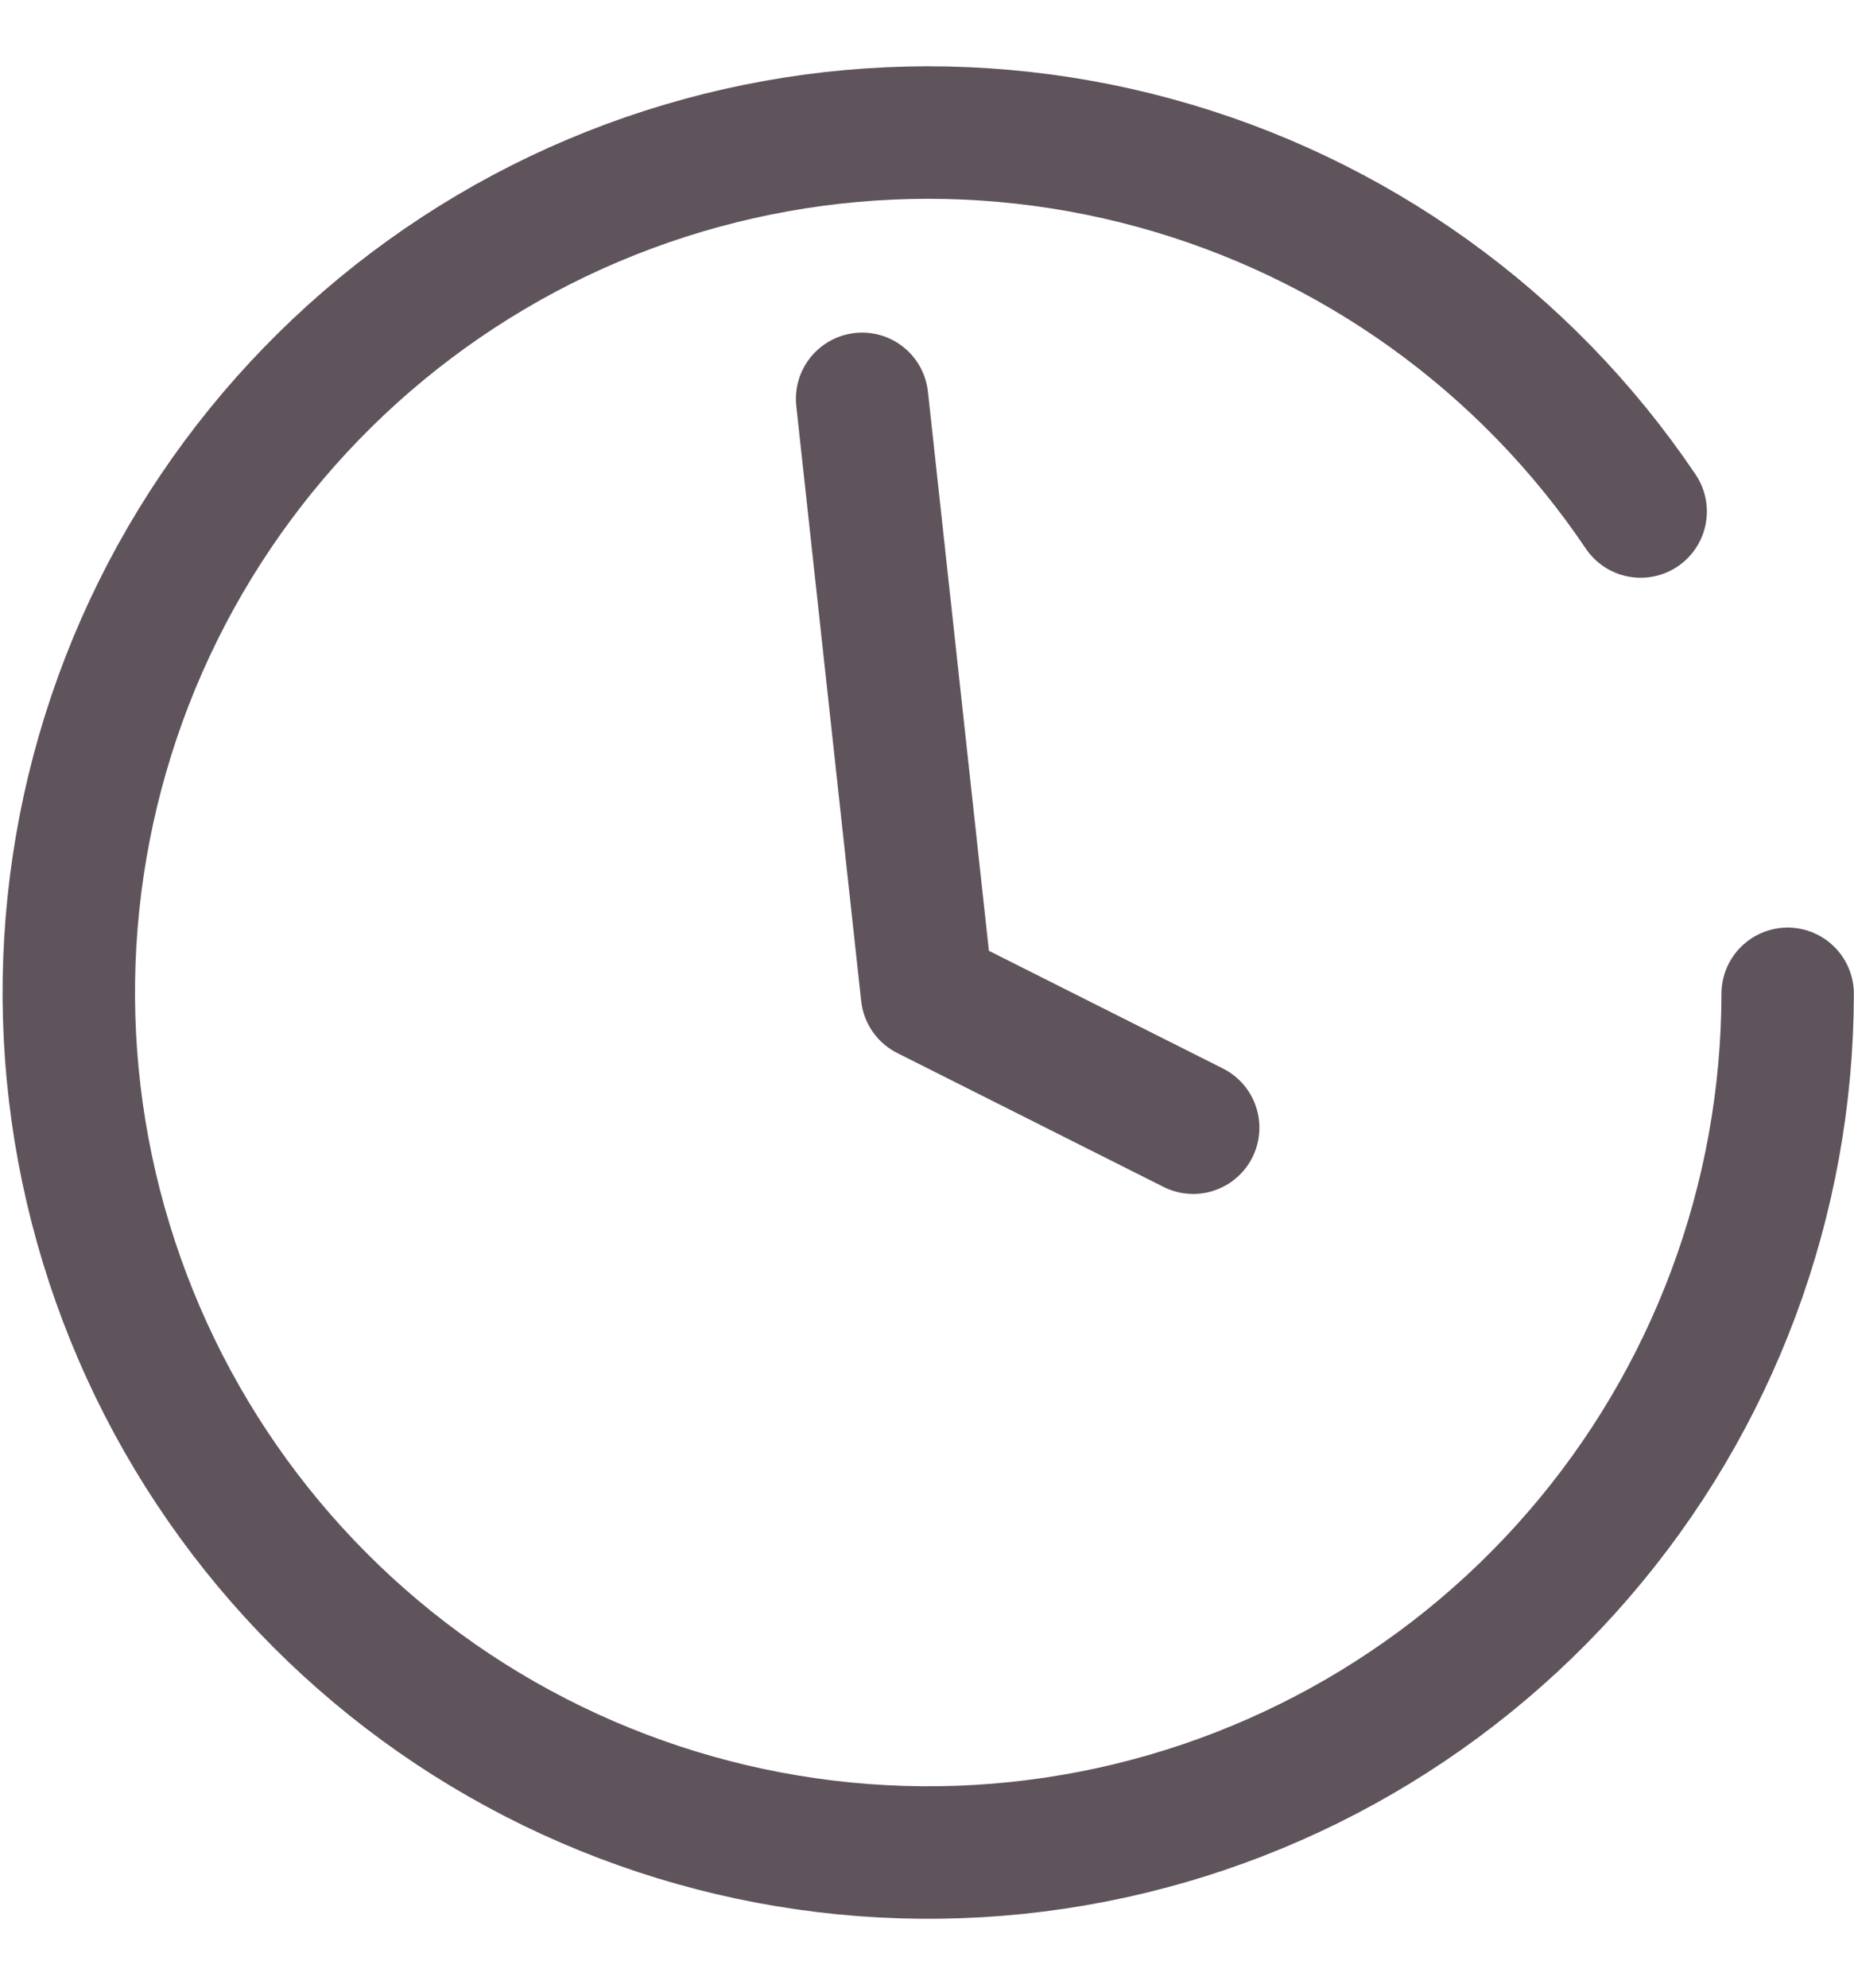
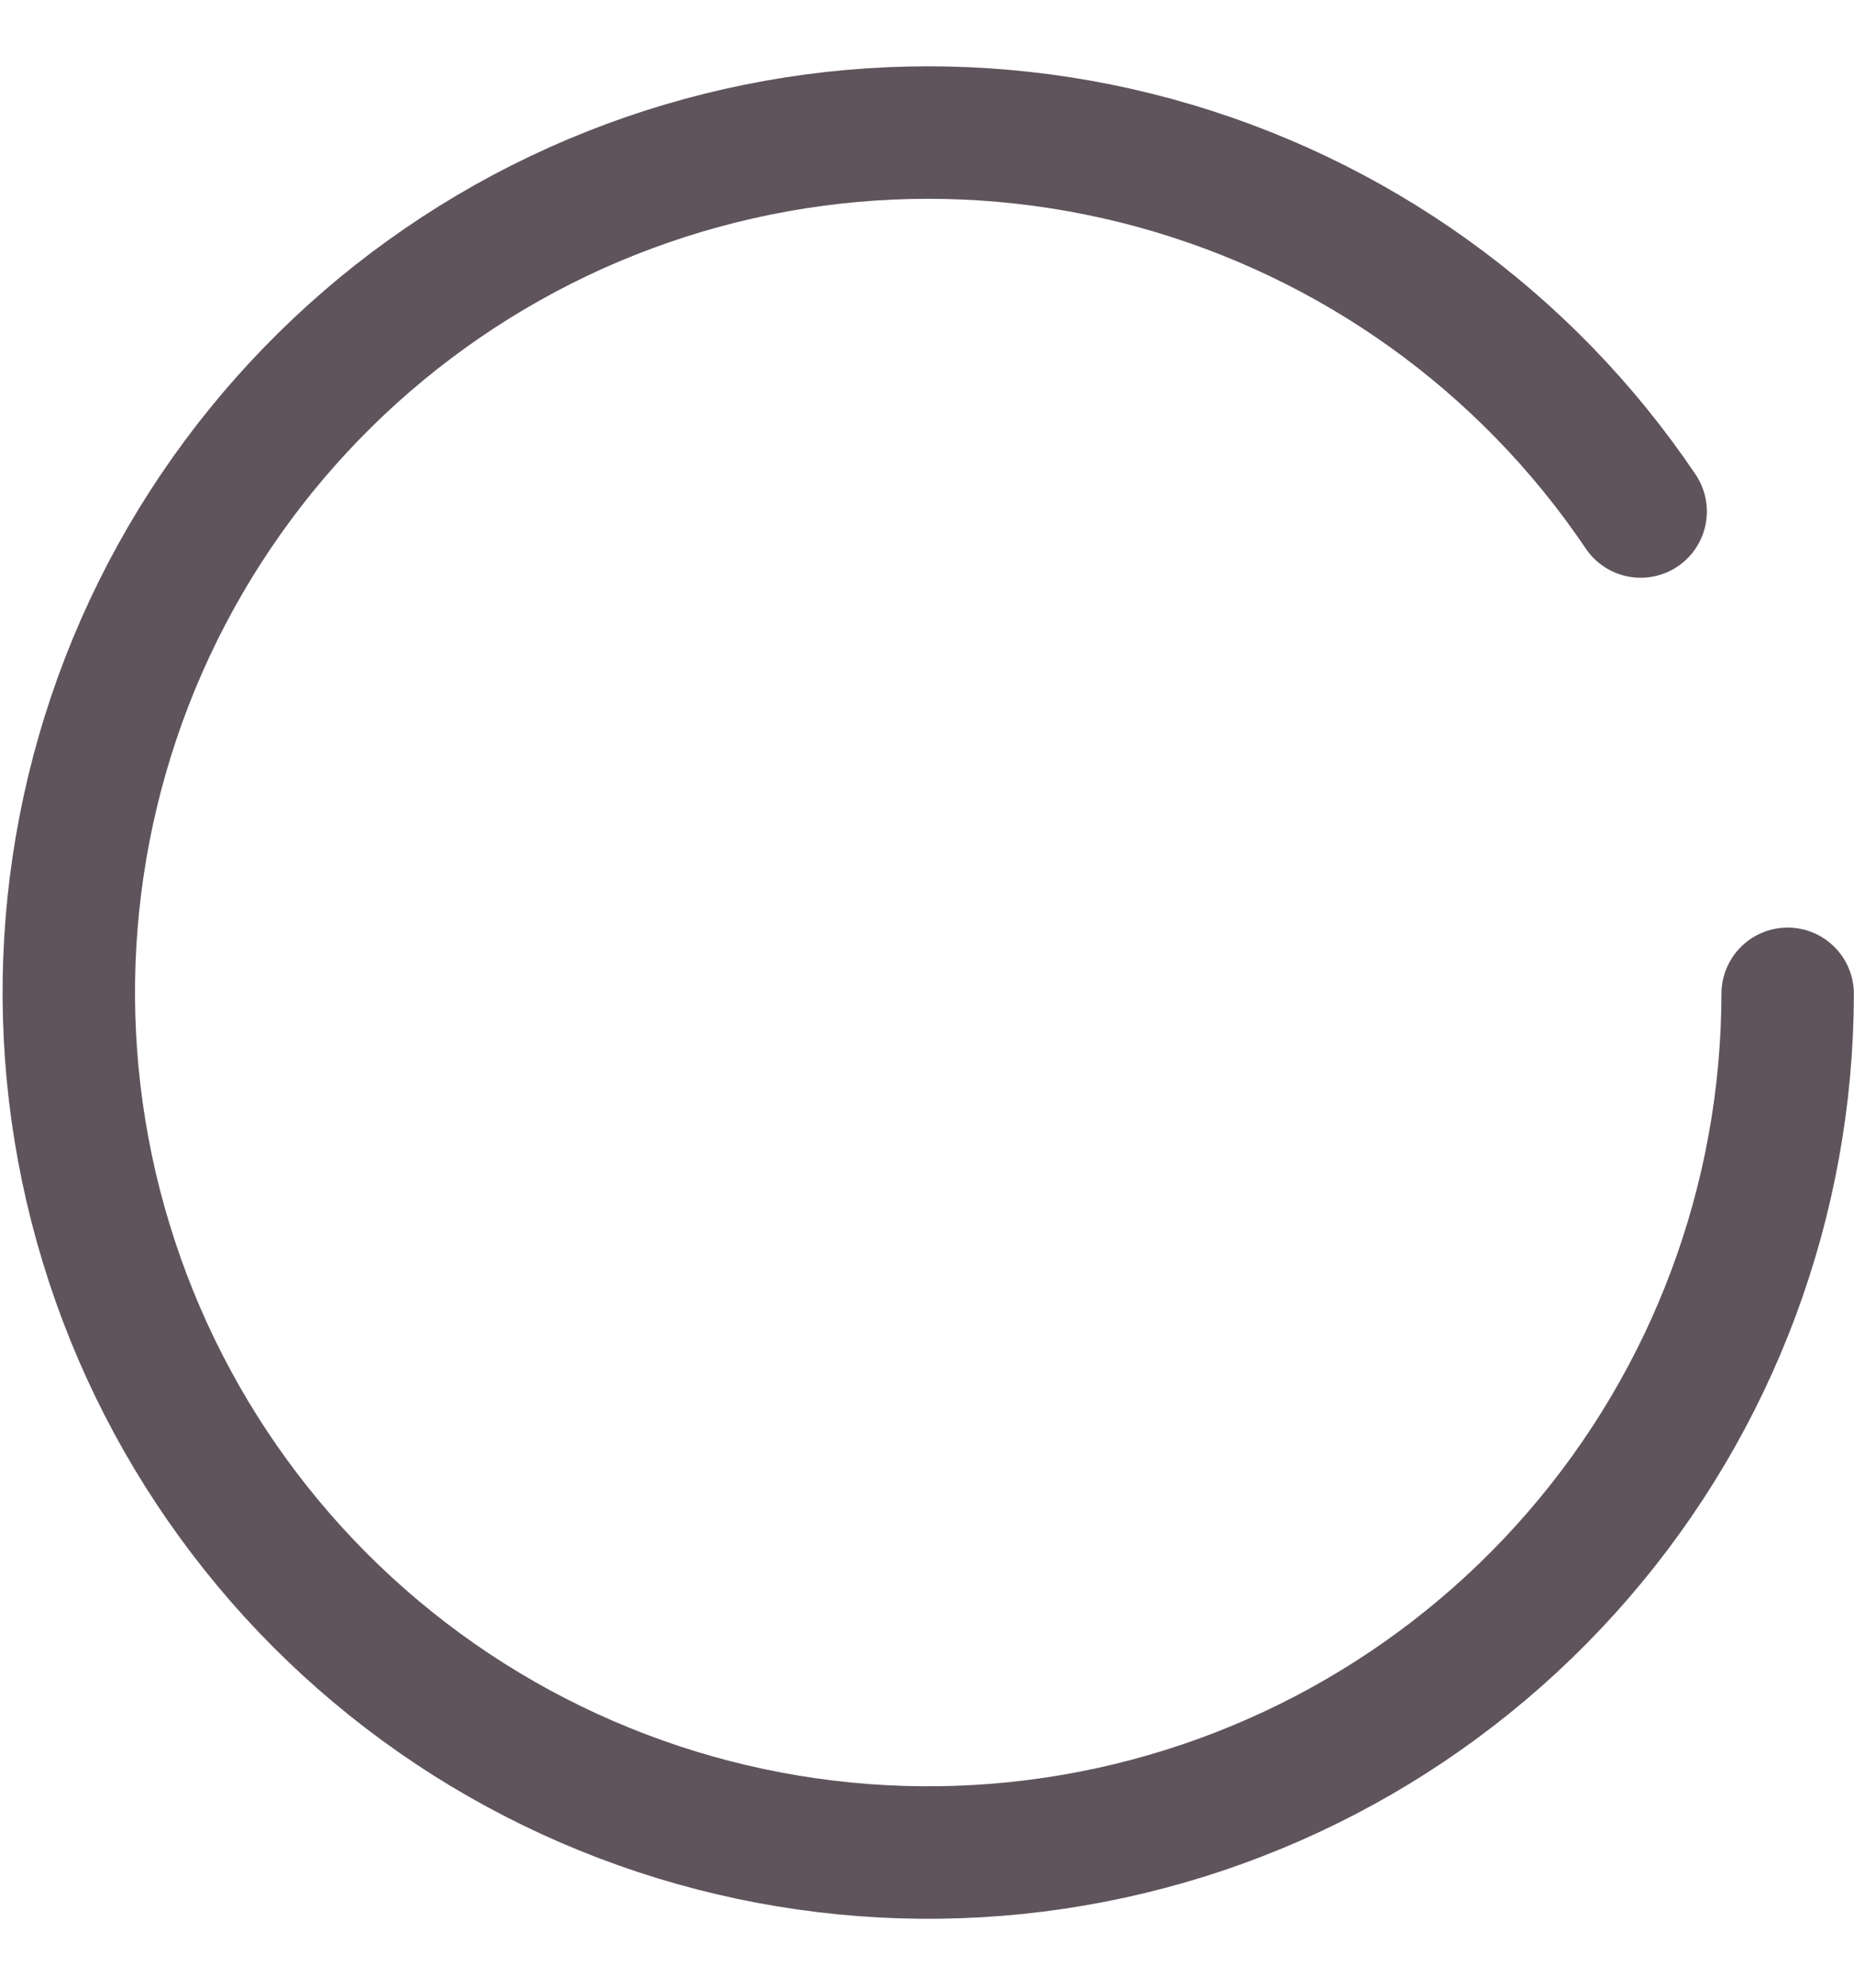
<svg xmlns="http://www.w3.org/2000/svg" width="14" height="15" viewBox="0 0 14 15" fill="none">
  <path d="M13.499 7.5C13.497 9.055 12.937 10.557 11.92 11.733C10.904 12.909 9.499 13.682 7.961 13.91C6.424 14.138 4.855 13.806 3.541 12.976C2.227 12.145 1.255 10.87 0.802 9.383C0.348 7.896 0.444 6.296 1.07 4.873C1.697 3.451 2.814 2.3 4.217 1.631C5.621 0.963 7.217 0.82 8.717 1.229C10.217 1.638 11.52 2.571 12.389 3.86" stroke="#60545C" stroke-linecap="round" stroke-linejoin="round" />
-   <path d="M6.51 3.01L7 7.5L9.01 8.51" stroke="#60545C" stroke-linecap="round" stroke-linejoin="round" />
</svg>